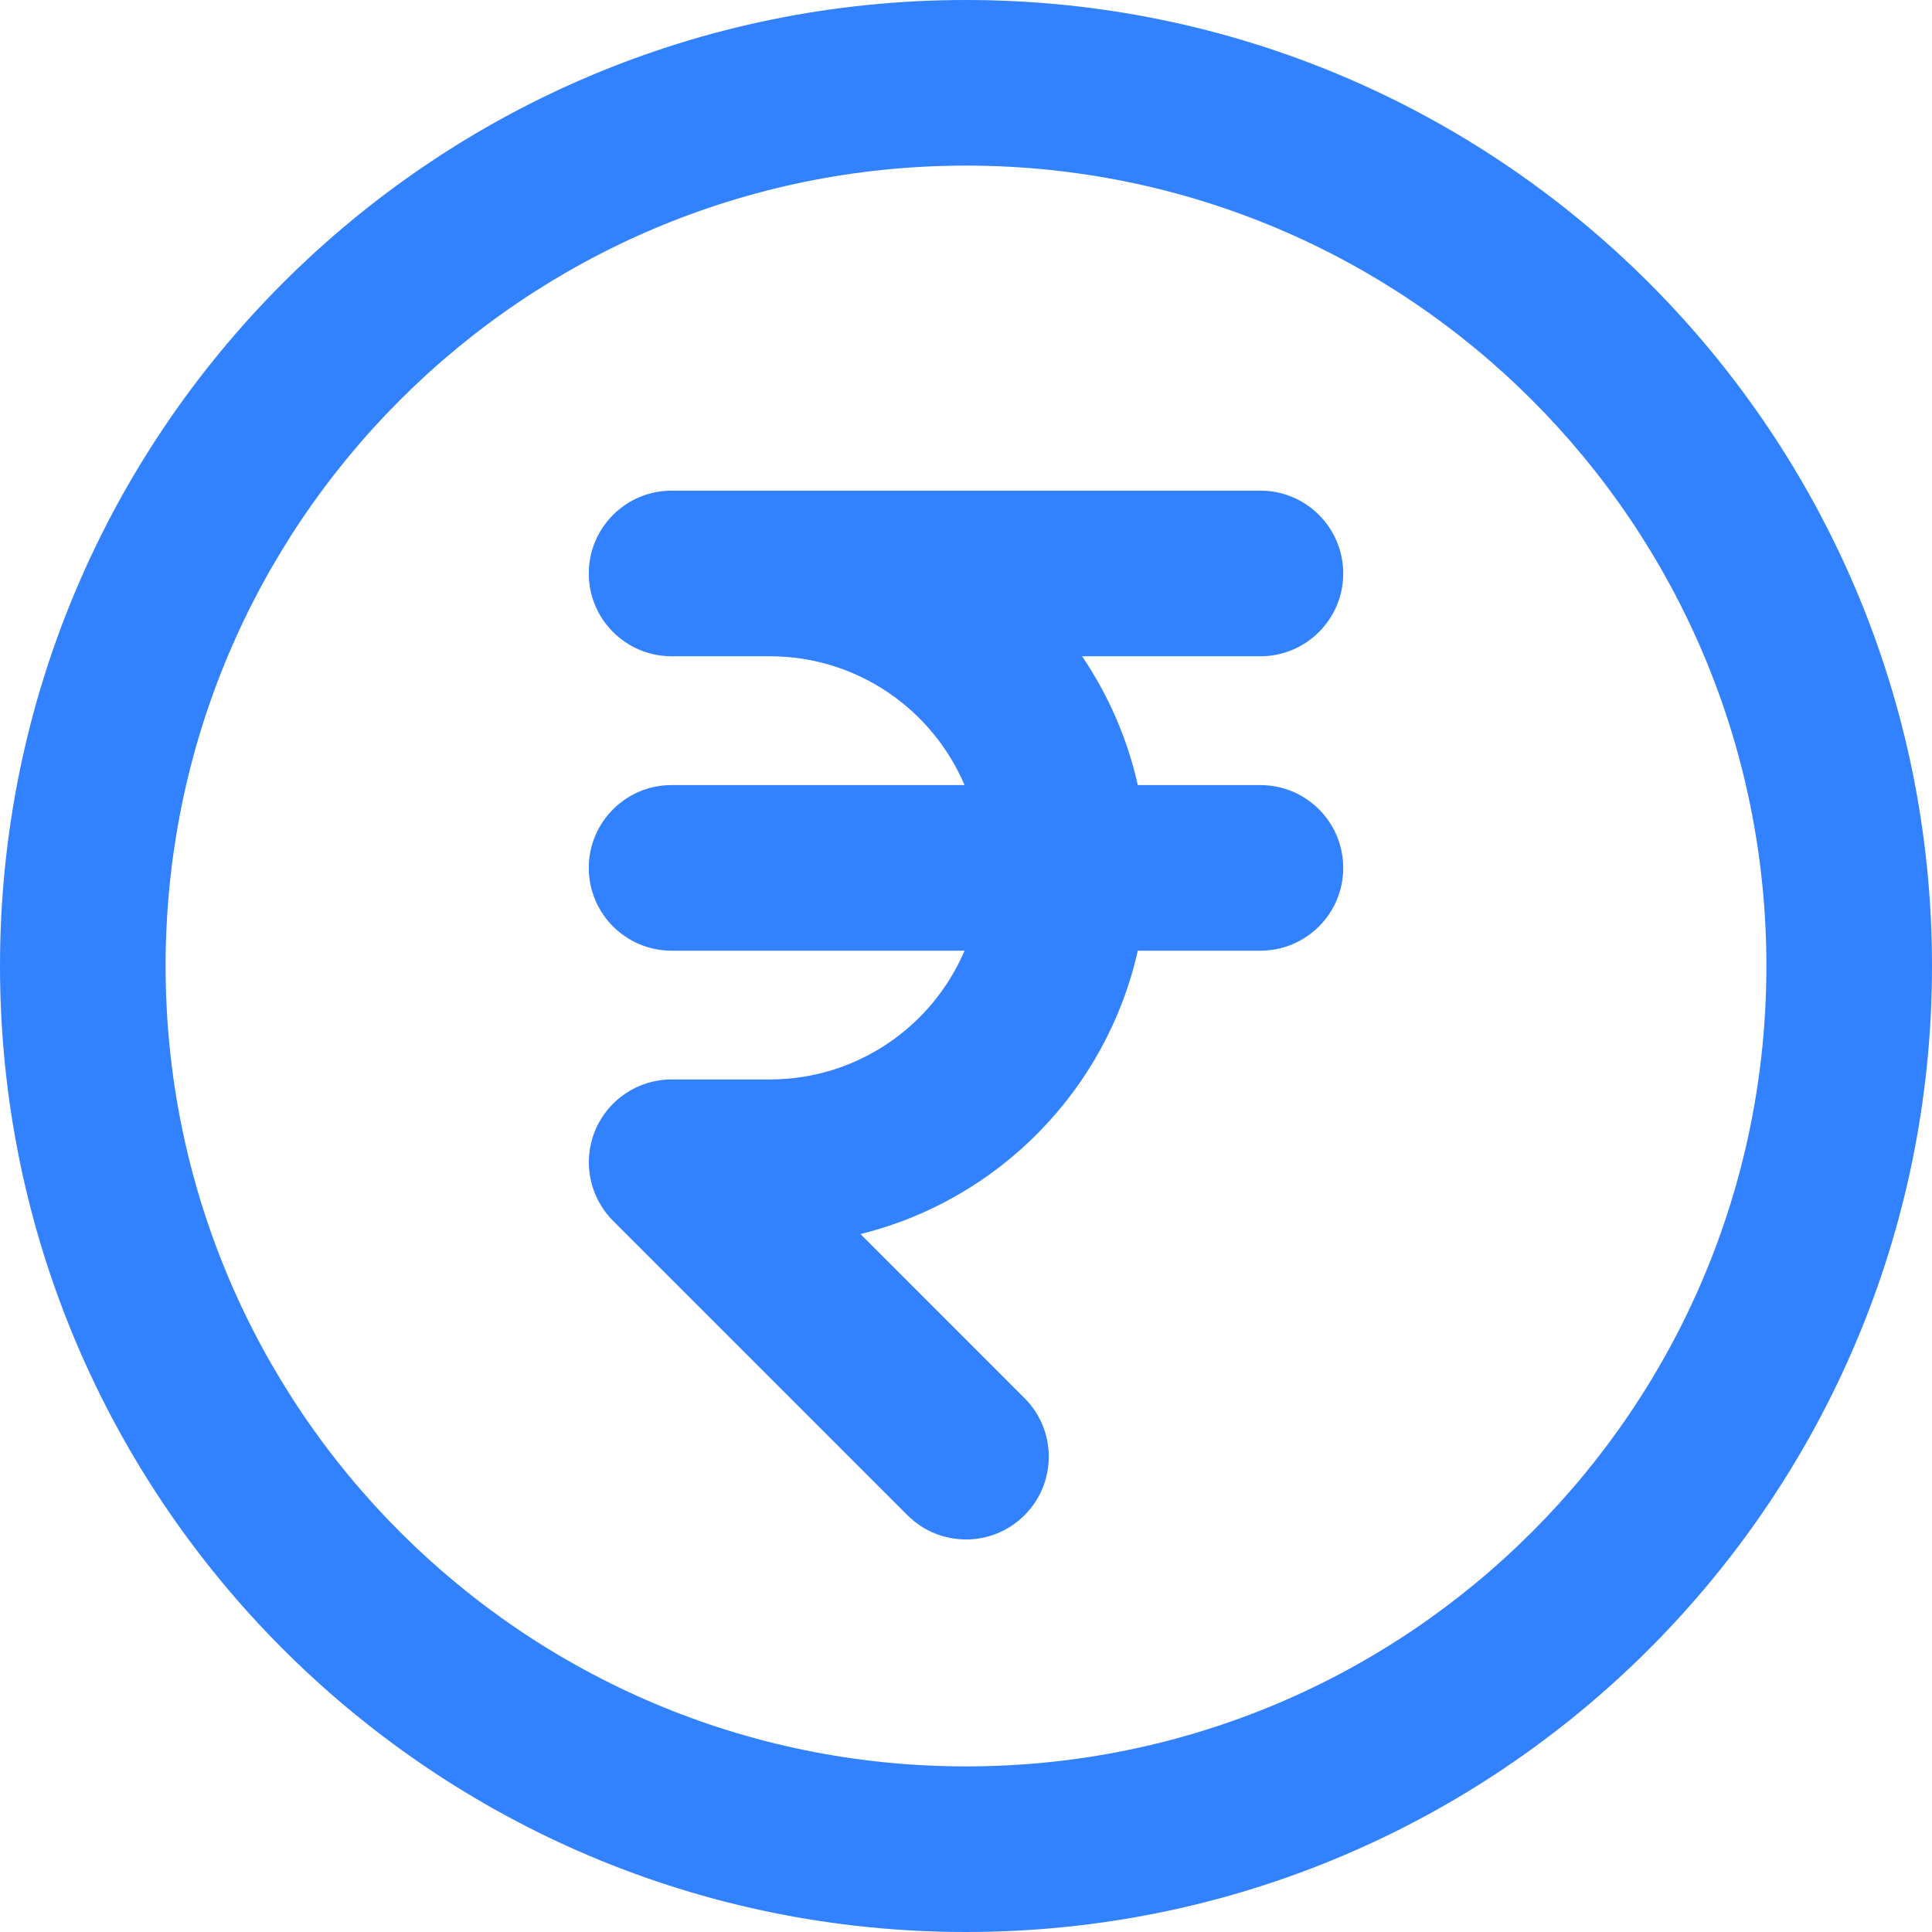
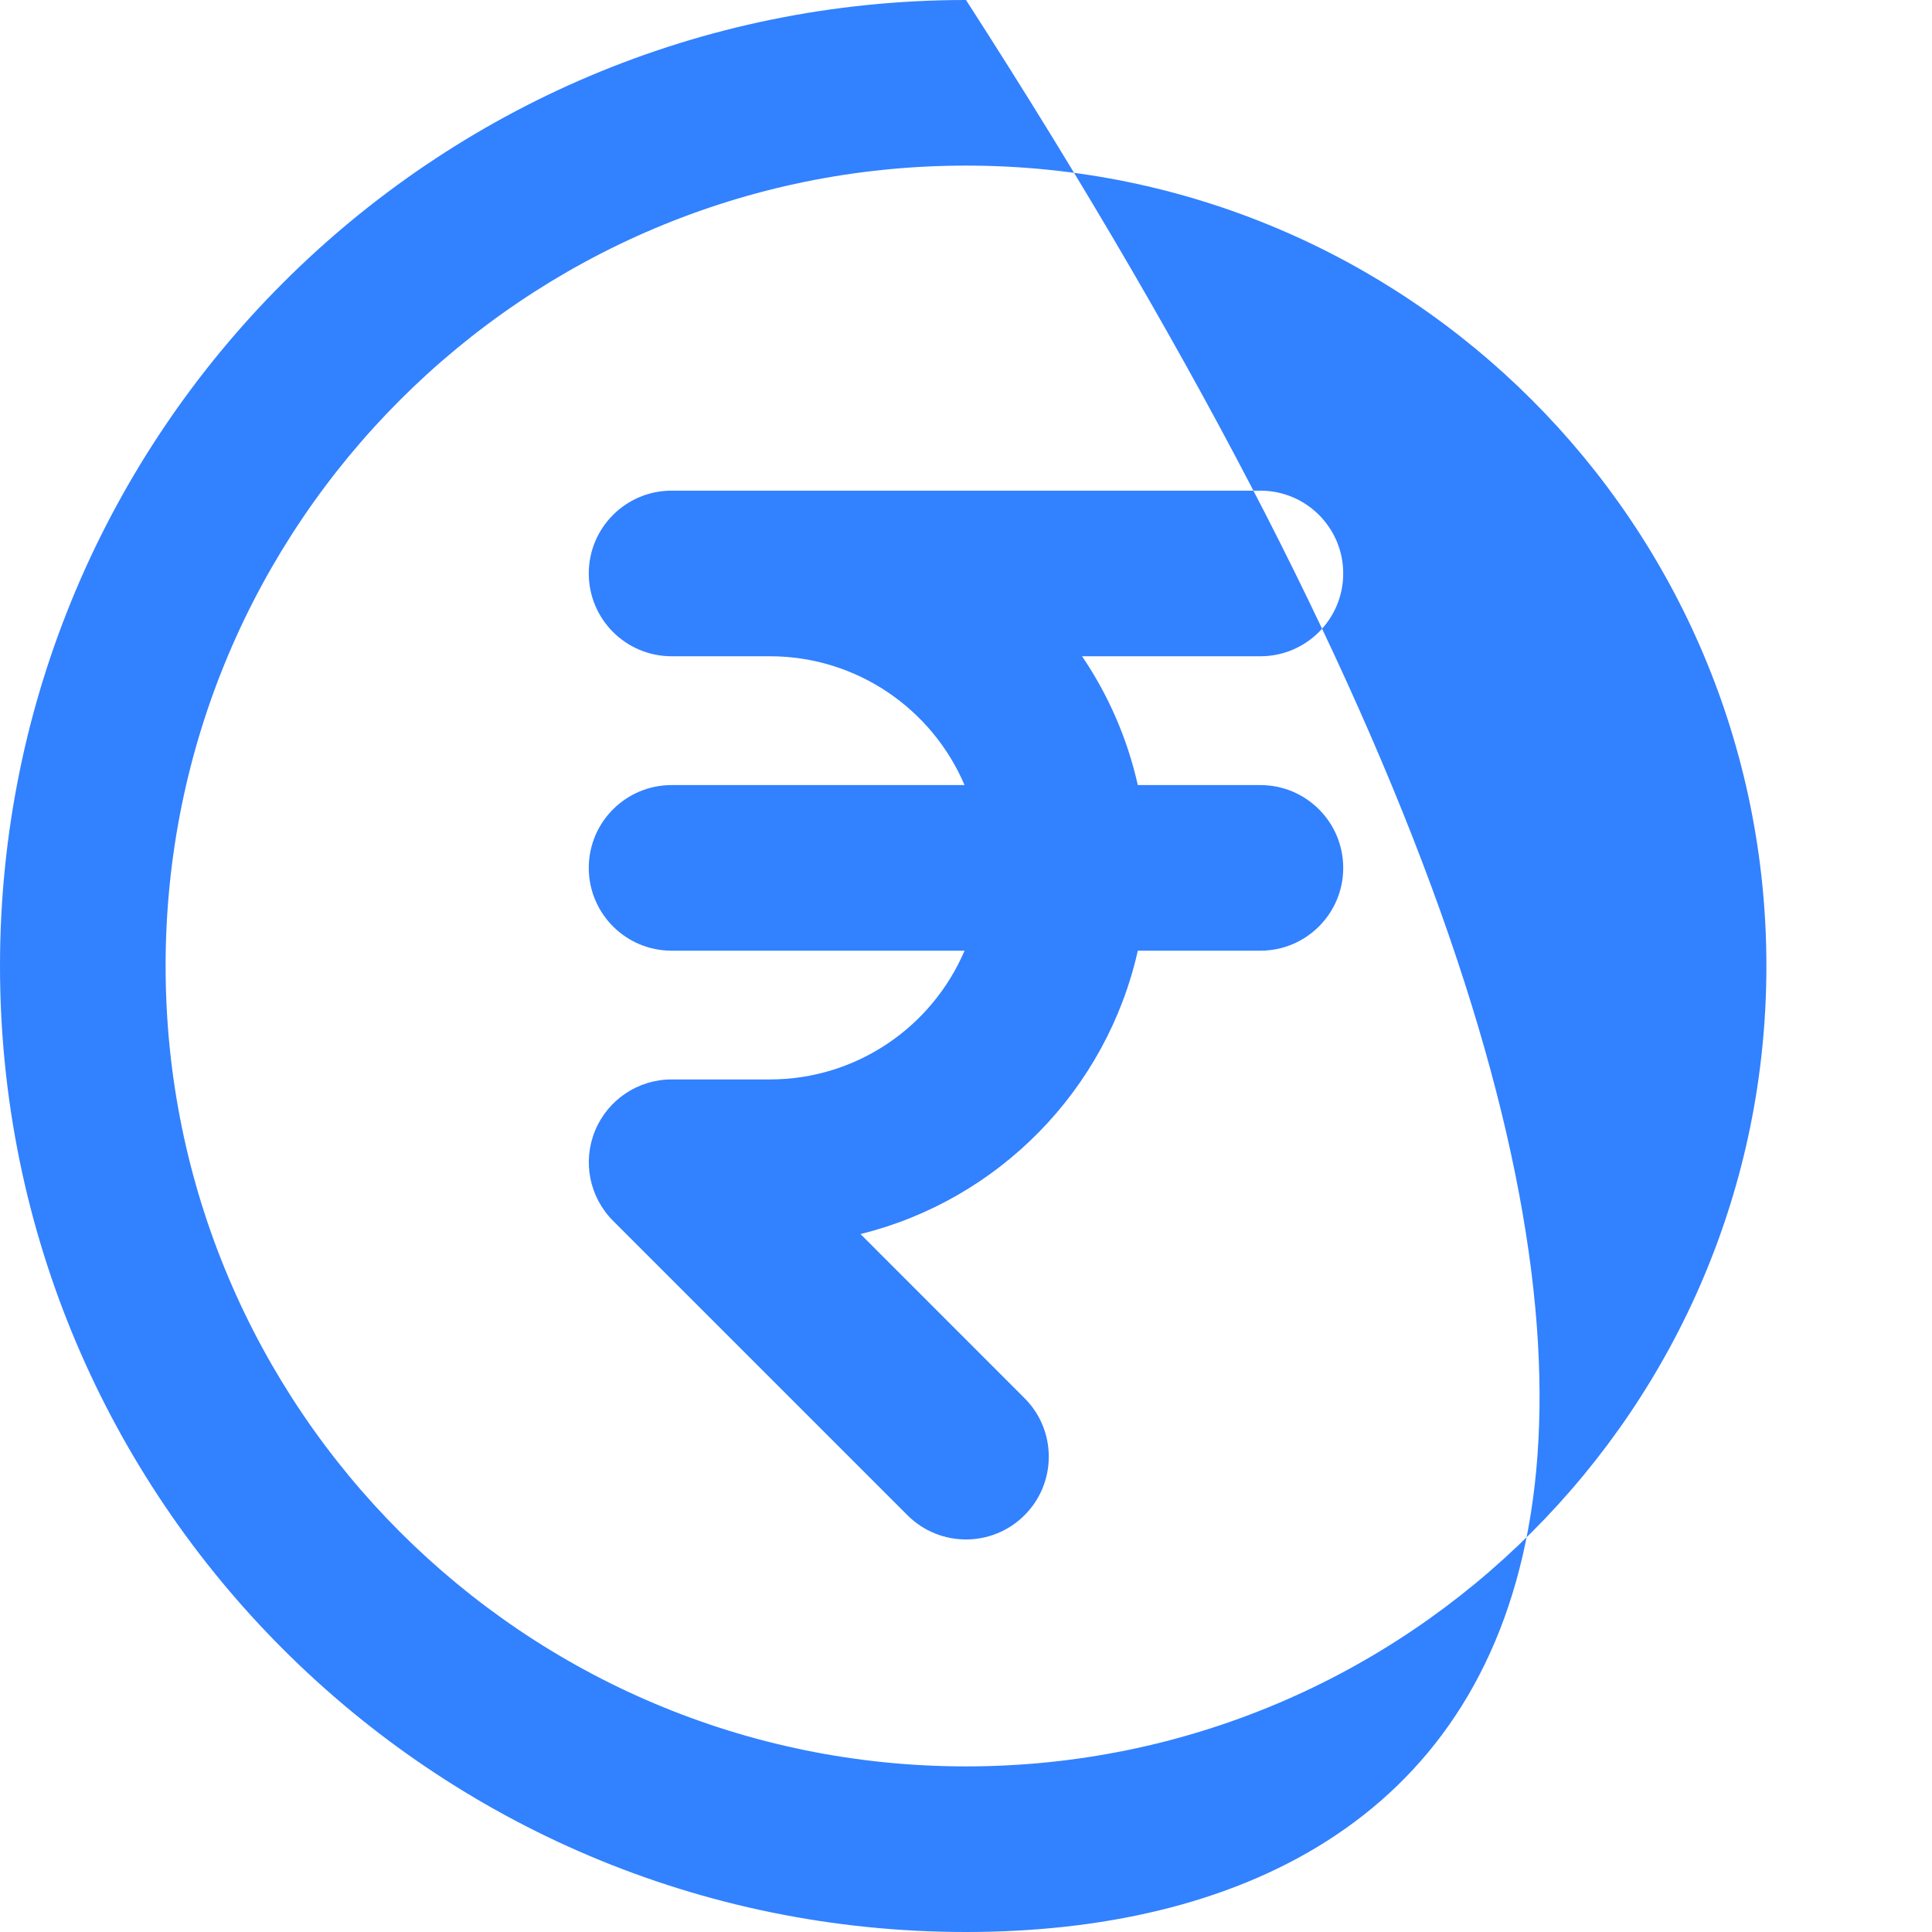
<svg xmlns="http://www.w3.org/2000/svg" width="28" height="28" viewBox="0 0 28 28" fill="none">
-   <path fill-rule="evenodd" clip-rule="evenodd" d="M14 2.4C7.593 2.4 2.4 7.593 2.4 14C2.4 20.407 7.593 25.6 14 25.6C20.407 25.6 25.6 20.407 25.6 14C25.6 7.593 20.407 2.4 14 2.4ZM0 14C0 6.268 6.268 0 14 0C21.732 0 28 6.268 28 14C28 21.732 21.732 28 14 28C6.268 28 0 21.732 0 14ZM8.533 8.311C8.533 7.648 9.071 7.111 9.733 7.111H18.267C18.929 7.111 19.467 7.648 19.467 8.311C19.467 8.974 18.929 9.511 18.267 9.511H15.682C16.06 10.068 16.338 10.699 16.49 11.378H18.267C18.929 11.378 19.467 11.915 19.467 12.578C19.467 13.241 18.929 13.778 18.267 13.778H16.49C16.038 15.795 14.472 17.391 12.471 17.885L14.848 20.263C15.317 20.731 15.317 21.491 14.848 21.96C14.38 22.428 13.62 22.428 13.152 21.96L8.885 17.693C8.542 17.35 8.439 16.834 8.625 16.385C8.81 15.937 9.248 15.644 9.733 15.644H11.156C12.423 15.644 13.511 14.875 13.979 13.778H9.733C9.071 13.778 8.533 13.241 8.533 12.578C8.533 11.915 9.071 11.378 9.733 11.378H13.979C13.511 10.28 12.423 9.511 11.156 9.511H9.733C9.071 9.511 8.533 8.974 8.533 8.311Z" fill="#3281FF" />
+   <path fill-rule="evenodd" clip-rule="evenodd" d="M14 2.4C7.593 2.4 2.4 7.593 2.4 14C2.4 20.407 7.593 25.6 14 25.6C20.407 25.6 25.6 20.407 25.6 14C25.6 7.593 20.407 2.4 14 2.4ZM0 14C0 6.268 6.268 0 14 0C28 21.732 21.732 28 14 28C6.268 28 0 21.732 0 14ZM8.533 8.311C8.533 7.648 9.071 7.111 9.733 7.111H18.267C18.929 7.111 19.467 7.648 19.467 8.311C19.467 8.974 18.929 9.511 18.267 9.511H15.682C16.06 10.068 16.338 10.699 16.49 11.378H18.267C18.929 11.378 19.467 11.915 19.467 12.578C19.467 13.241 18.929 13.778 18.267 13.778H16.49C16.038 15.795 14.472 17.391 12.471 17.885L14.848 20.263C15.317 20.731 15.317 21.491 14.848 21.96C14.38 22.428 13.62 22.428 13.152 21.96L8.885 17.693C8.542 17.35 8.439 16.834 8.625 16.385C8.81 15.937 9.248 15.644 9.733 15.644H11.156C12.423 15.644 13.511 14.875 13.979 13.778H9.733C9.071 13.778 8.533 13.241 8.533 12.578C8.533 11.915 9.071 11.378 9.733 11.378H13.979C13.511 10.28 12.423 9.511 11.156 9.511H9.733C9.071 9.511 8.533 8.974 8.533 8.311Z" fill="#3281FF" />
</svg>